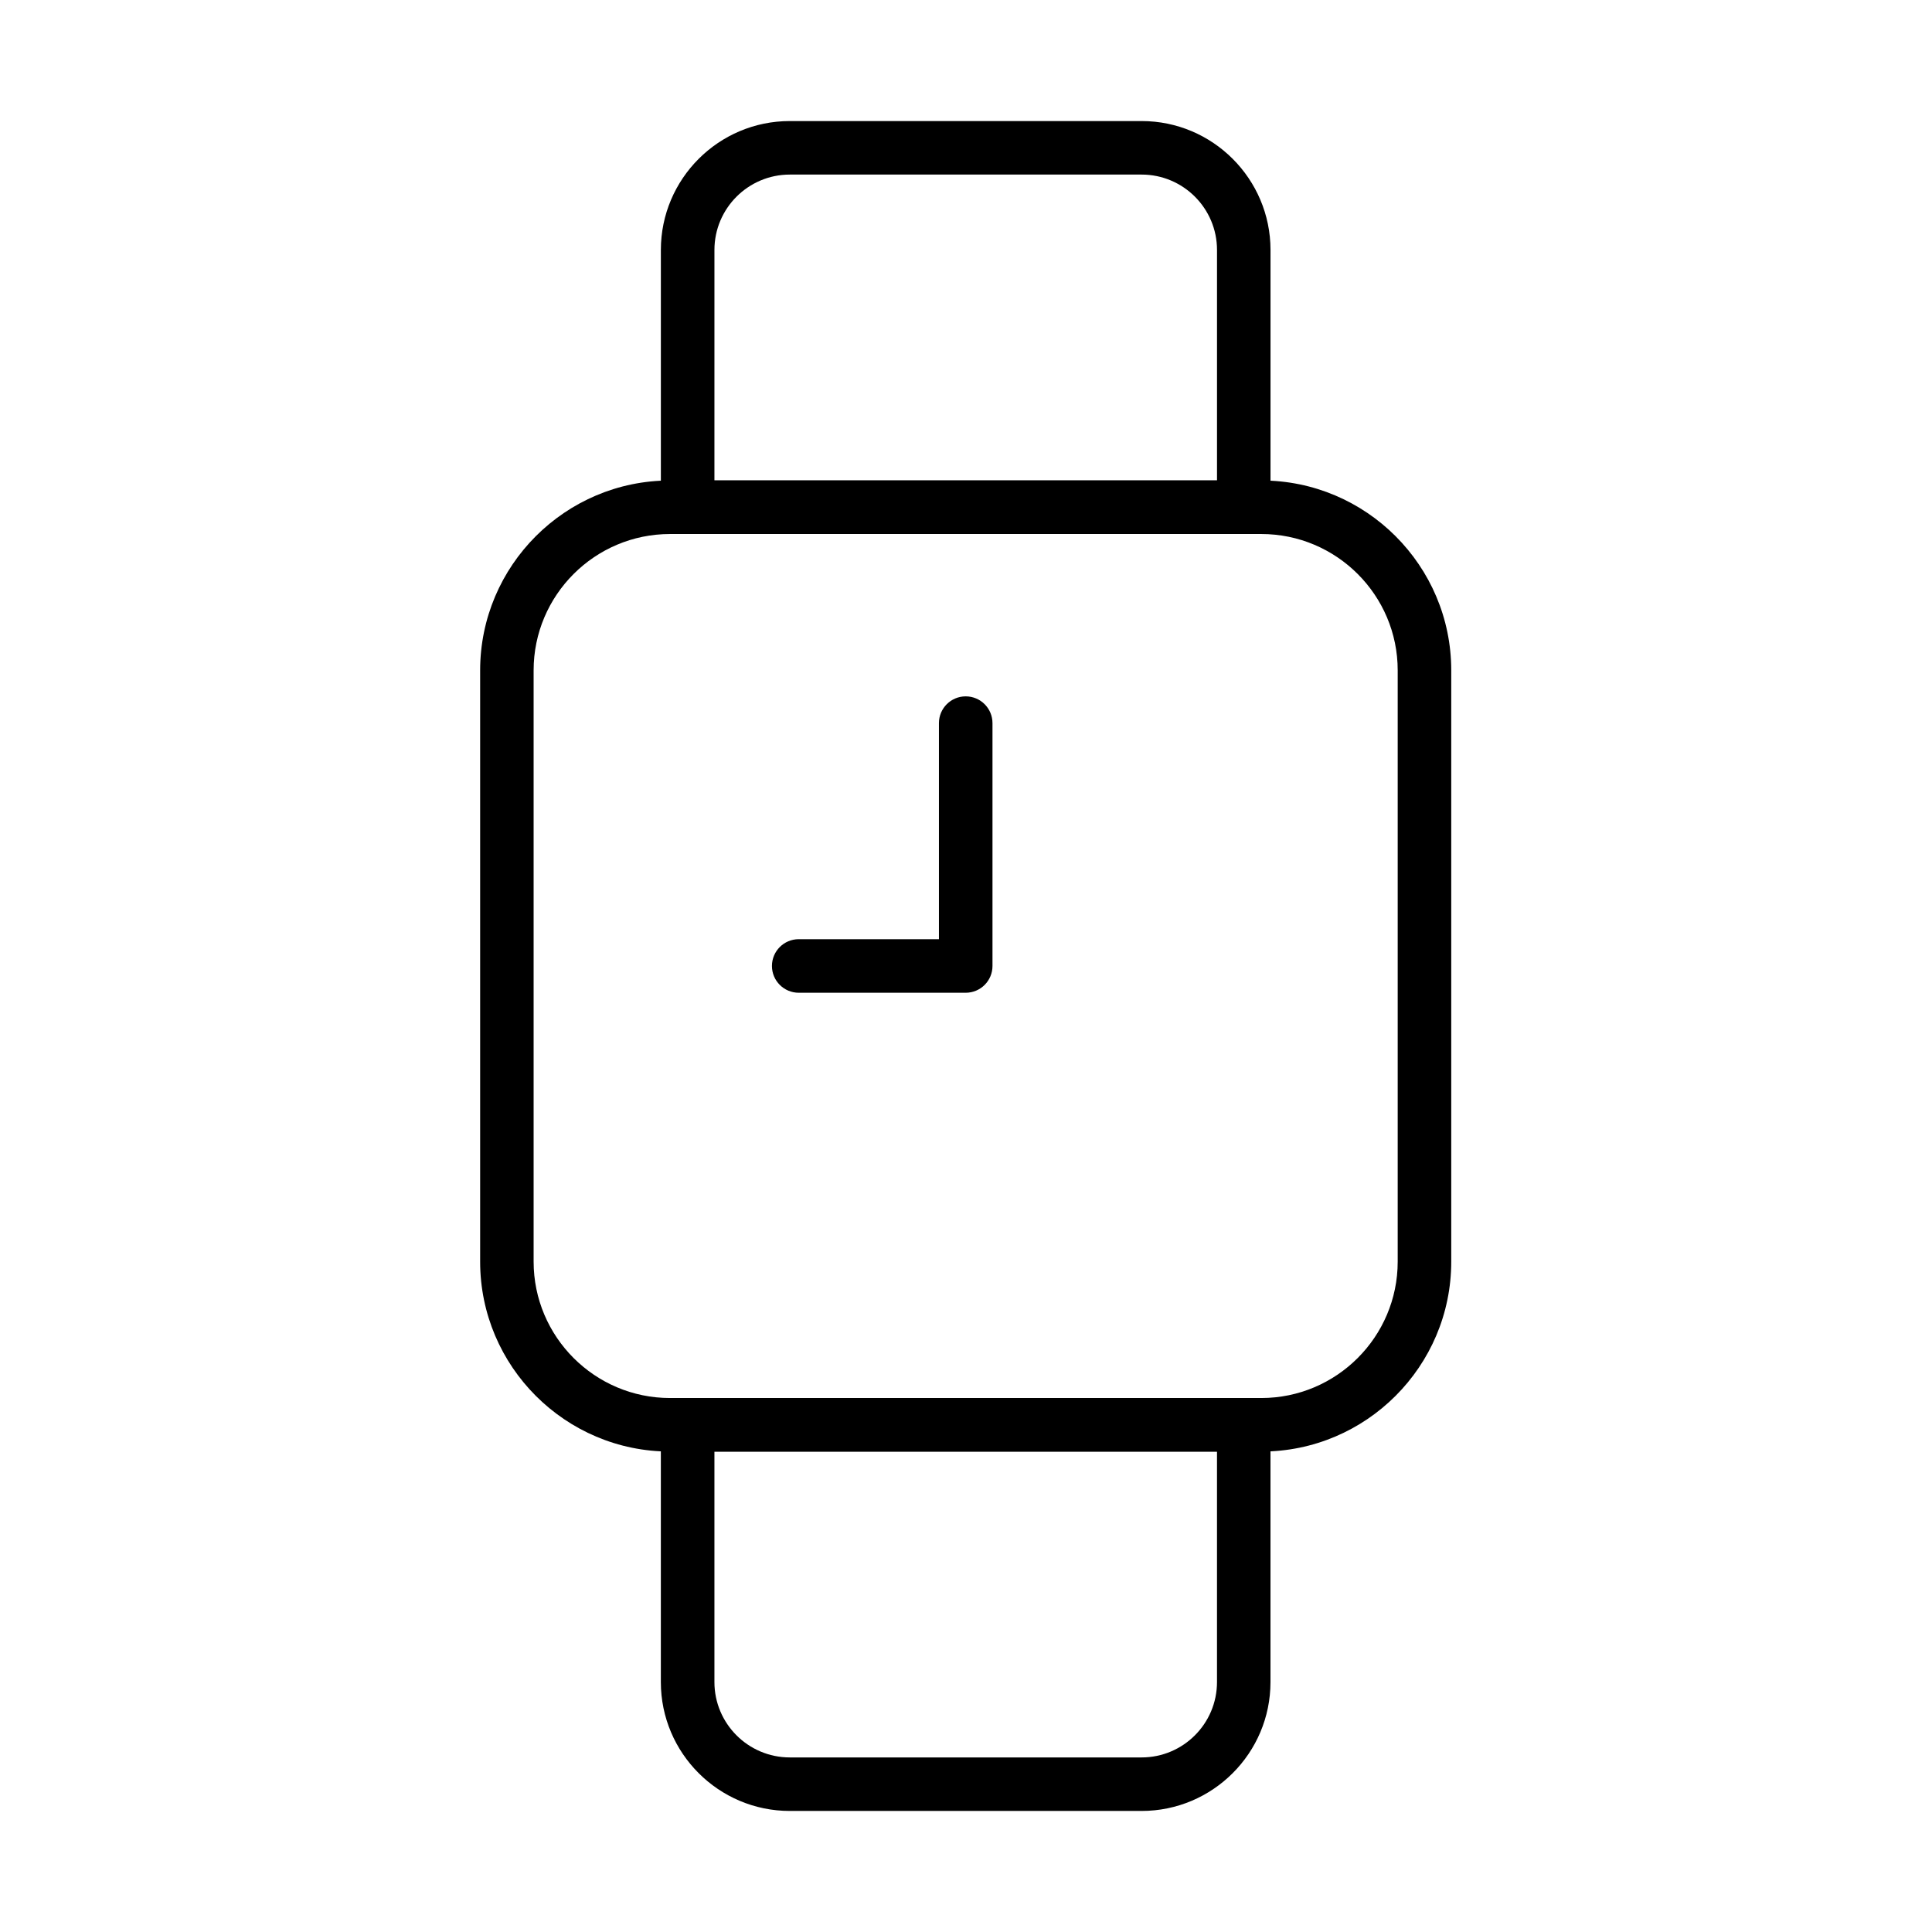
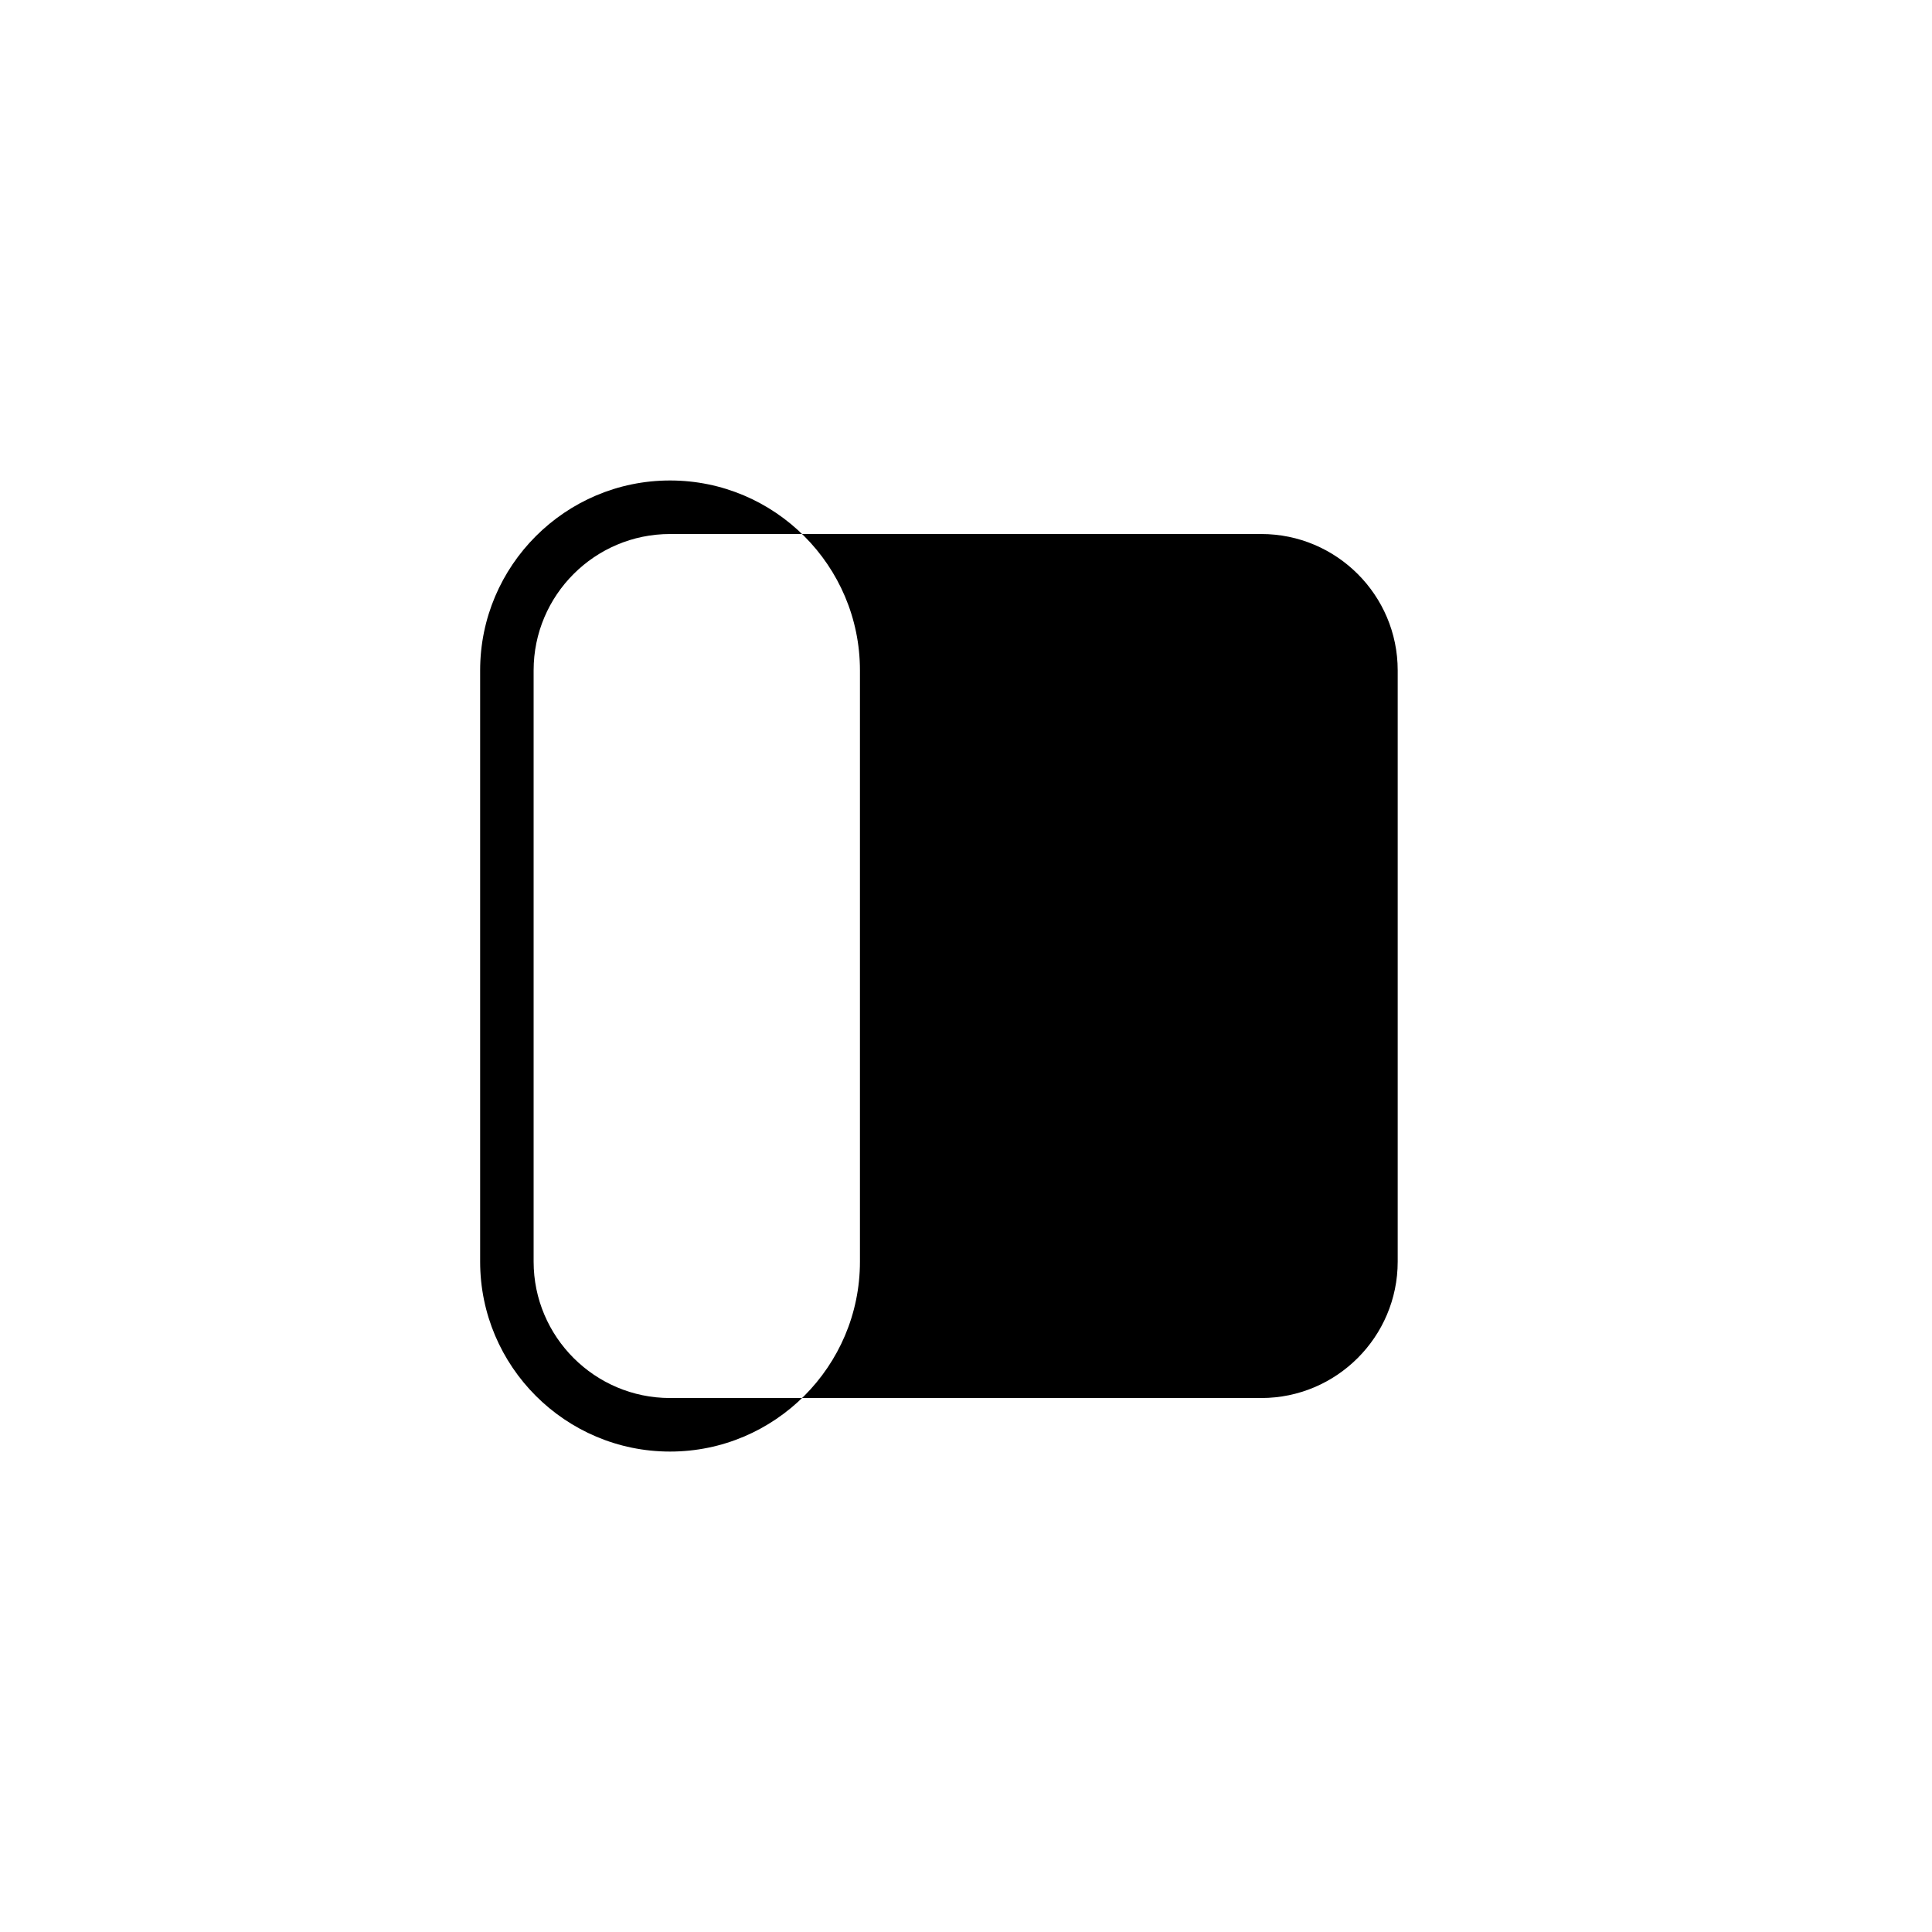
<svg xmlns="http://www.w3.org/2000/svg" fill="#000000" width="800px" height="800px" version="1.1" viewBox="144 144 512 512">
  <g>
-     <path d="m478.27 528.68h-156.7c-27.746 0-50.328-22.578-50.328-50.324v-156.7c0-27.746 22.582-50.324 50.328-50.324h156.7c27.746 0 50.324 22.578 50.324 50.324v156.7c0 27.746-22.578 50.324-50.324 50.324zm-156.71-243.16c-19.922 0-36.145 16.207-36.145 36.129v156.7c0 19.922 16.211 36.141 36.145 36.141h156.7c19.922 0 36.145-16.211 36.145-36.141v-156.7c0-19.922-16.211-36.129-36.145-36.129z" />
-     <path d="m399.92 407.09h-44.25c-3.914 0-7.098-3.176-7.098-7.098s3.176-7.098 7.098-7.098h37.156v-57.254c0-3.922 3.172-7.098 7.094-7.098s7.098 3.176 7.098 7.098v64.352c0 3.922-3.176 7.098-7.098 7.098z" />
-     <path d="m473.6 285.51h-147.37c-3.91 0-7.094-3.172-7.094-7.098v-68.172c0-18.832 15.324-34.16 34.168-34.16h93.234c18.844 0 34.16 15.328 34.16 34.16v68.172c0 3.914-3.176 7.098-7.098 7.098zm-140.27-14.191h133.19v-61.078c0-11.02-8.957-19.977-19.977-19.977h-93.234c-11.02 0-19.977 8.957-19.977 19.977z" />
-     <path d="m446.53 623.92h-93.23c-18.832 0-34.168-15.328-34.168-34.16v-68.176c0-3.922 3.172-7.094 7.094-7.094h147.37c3.922 0 7.094 3.172 7.094 7.094v68.176c0.012 18.832-15.316 34.16-34.16 34.16zm-113.2-95.238v61.078c0 11.02 8.957 19.977 19.977 19.977h93.234c11.02 0 19.977-8.957 19.977-19.977v-61.078z" />
+     <path d="m478.27 528.68h-156.7c-27.746 0-50.328-22.578-50.328-50.324v-156.7c0-27.746 22.582-50.324 50.328-50.324c27.746 0 50.324 22.578 50.324 50.324v156.7c0 27.746-22.578 50.324-50.324 50.324zm-156.71-243.16c-19.922 0-36.145 16.207-36.145 36.129v156.7c0 19.922 16.211 36.141 36.145 36.141h156.7c19.922 0 36.145-16.211 36.145-36.141v-156.7c0-19.922-16.211-36.129-36.145-36.129z" />
  </g>
</svg>